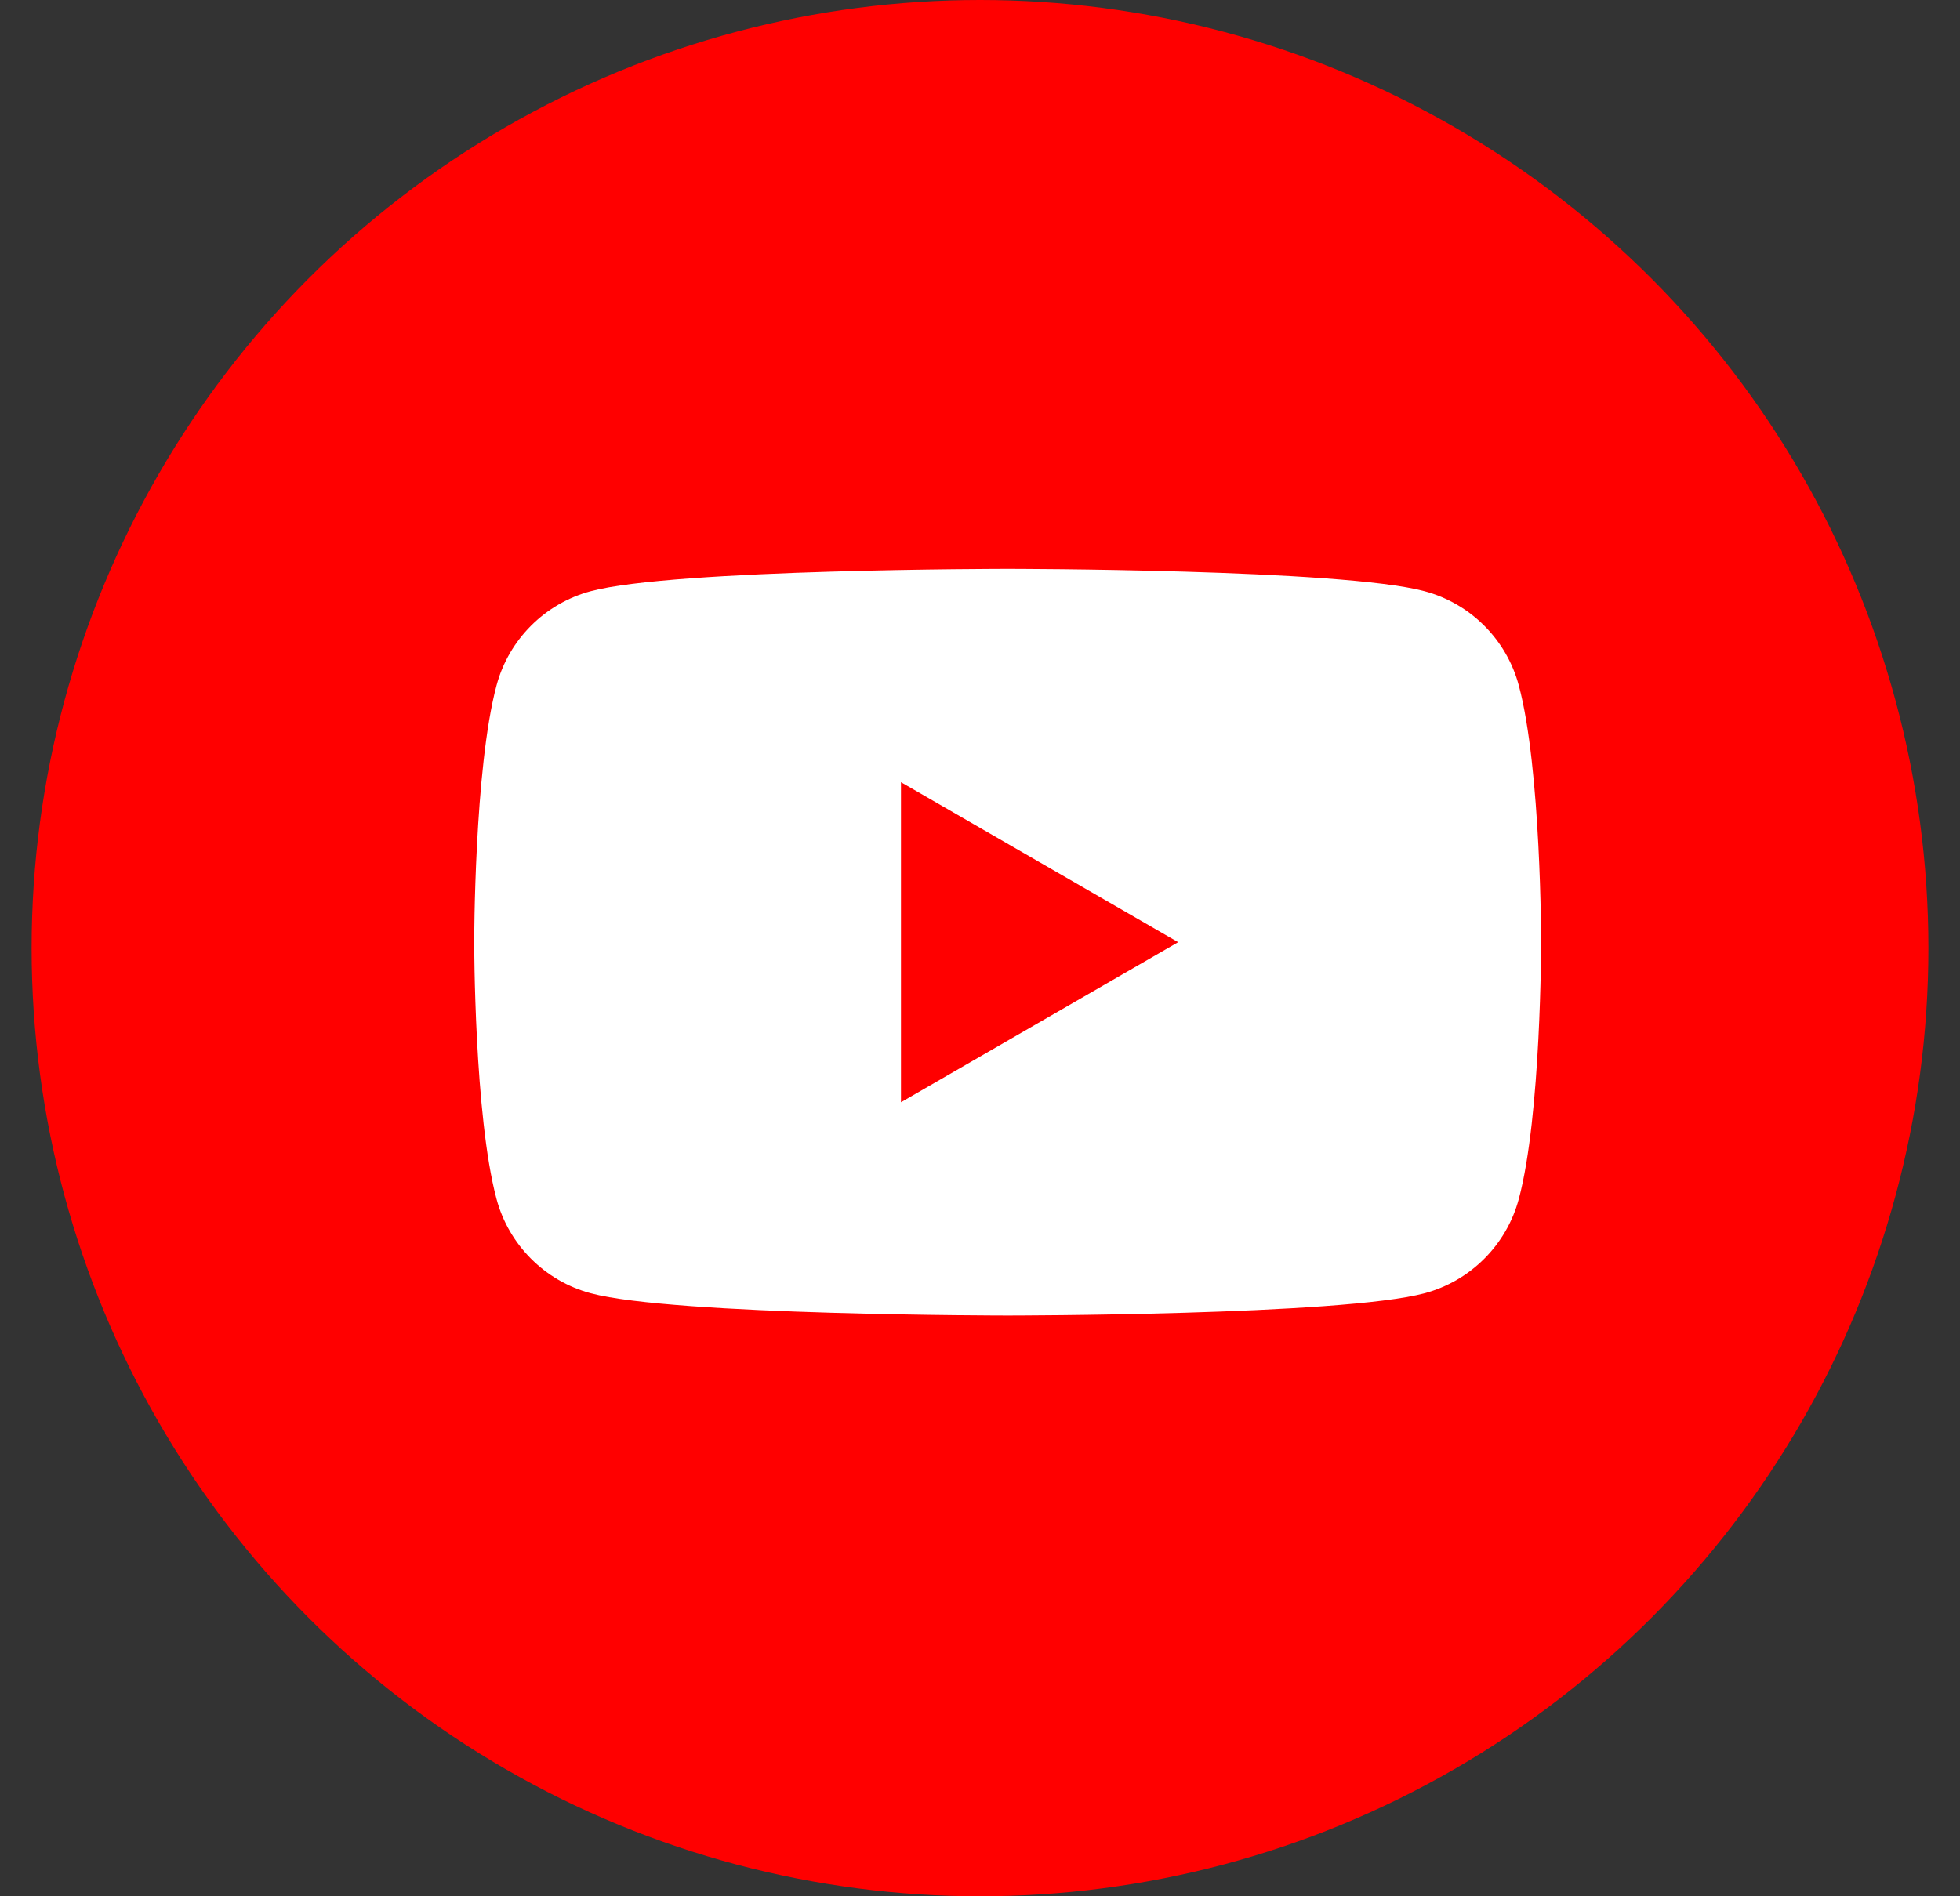
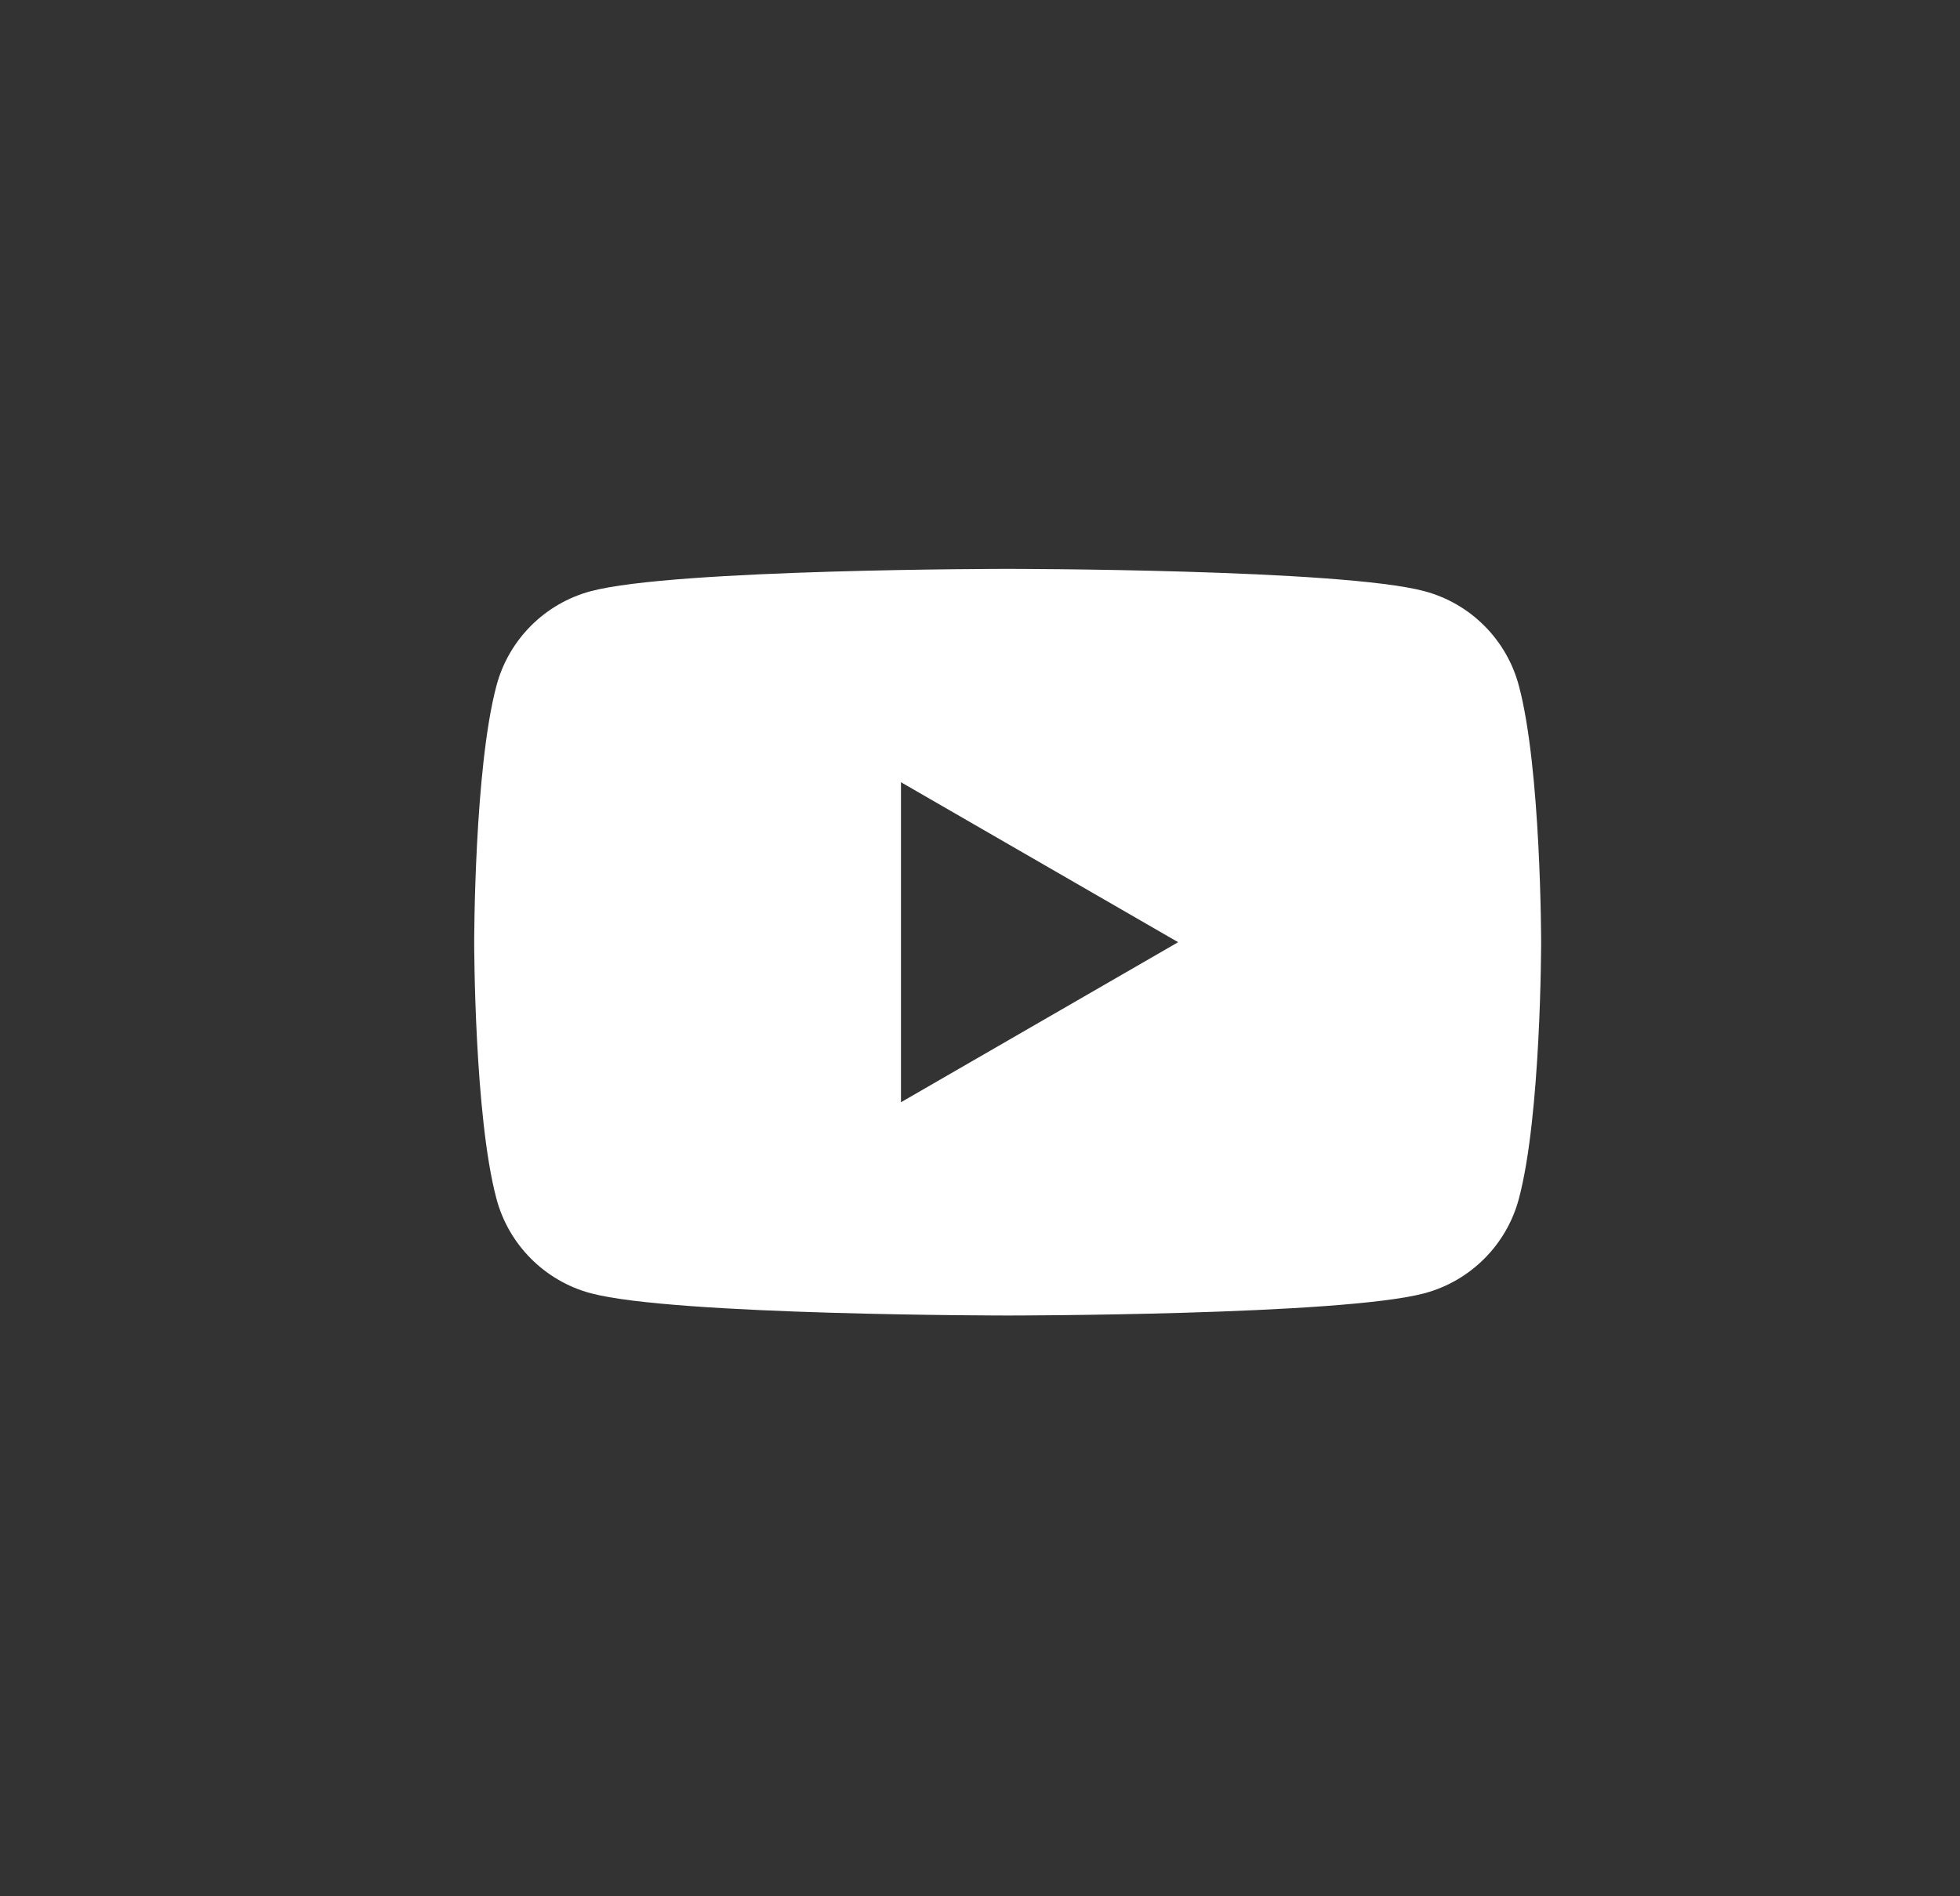
<svg xmlns="http://www.w3.org/2000/svg" width="31" height="30" viewBox="0 0 31 30" fill="none">
  <rect x="0" y="0" width="31" height="30" fill="#333333" stroke="none" />
-   <circle cx="15.5" cy="15" r="15" fill="#FF0000" />
-   <path d="M24.022 10.845C23.828 10.118 23.257 9.547 22.53 9.353C21.214 9 15.938 9 15.938 9C15.938 9 10.661 9 9.344 9.353C8.618 9.547 8.047 10.118 7.853 10.845C7.5 12.161 7.5 14.906 7.5 14.906C7.5 14.906 7.5 17.652 7.853 18.968C8.047 19.694 8.618 20.266 9.344 20.46C10.661 20.812 15.938 20.812 15.938 20.812C15.938 20.812 21.214 20.812 22.53 20.46C23.257 20.266 23.828 19.694 24.022 18.968C24.375 17.652 24.375 14.906 24.375 14.906C24.375 14.906 24.375 12.161 24.022 10.845ZM14.25 17.438V12.375L18.634 14.906L14.25 17.438Z" fill="white" />
+   <path d="M24.022 10.845C23.828 10.118 23.257 9.547 22.53 9.353C21.214 9 15.938 9 15.938 9C15.938 9 10.661 9 9.344 9.353C8.618 9.547 8.047 10.118 7.853 10.845C7.5 12.161 7.5 14.906 7.5 14.906C7.5 14.906 7.5 17.652 7.853 18.968C8.047 19.694 8.618 20.266 9.344 20.46C10.661 20.812 15.938 20.812 15.938 20.812C15.938 20.812 21.214 20.812 22.53 20.46C23.257 20.266 23.828 19.694 24.022 18.968C24.375 17.652 24.375 14.906 24.375 14.906C24.375 14.906 24.375 12.161 24.022 10.845M14.25 17.438V12.375L18.634 14.906L14.25 17.438Z" fill="white" />
</svg>